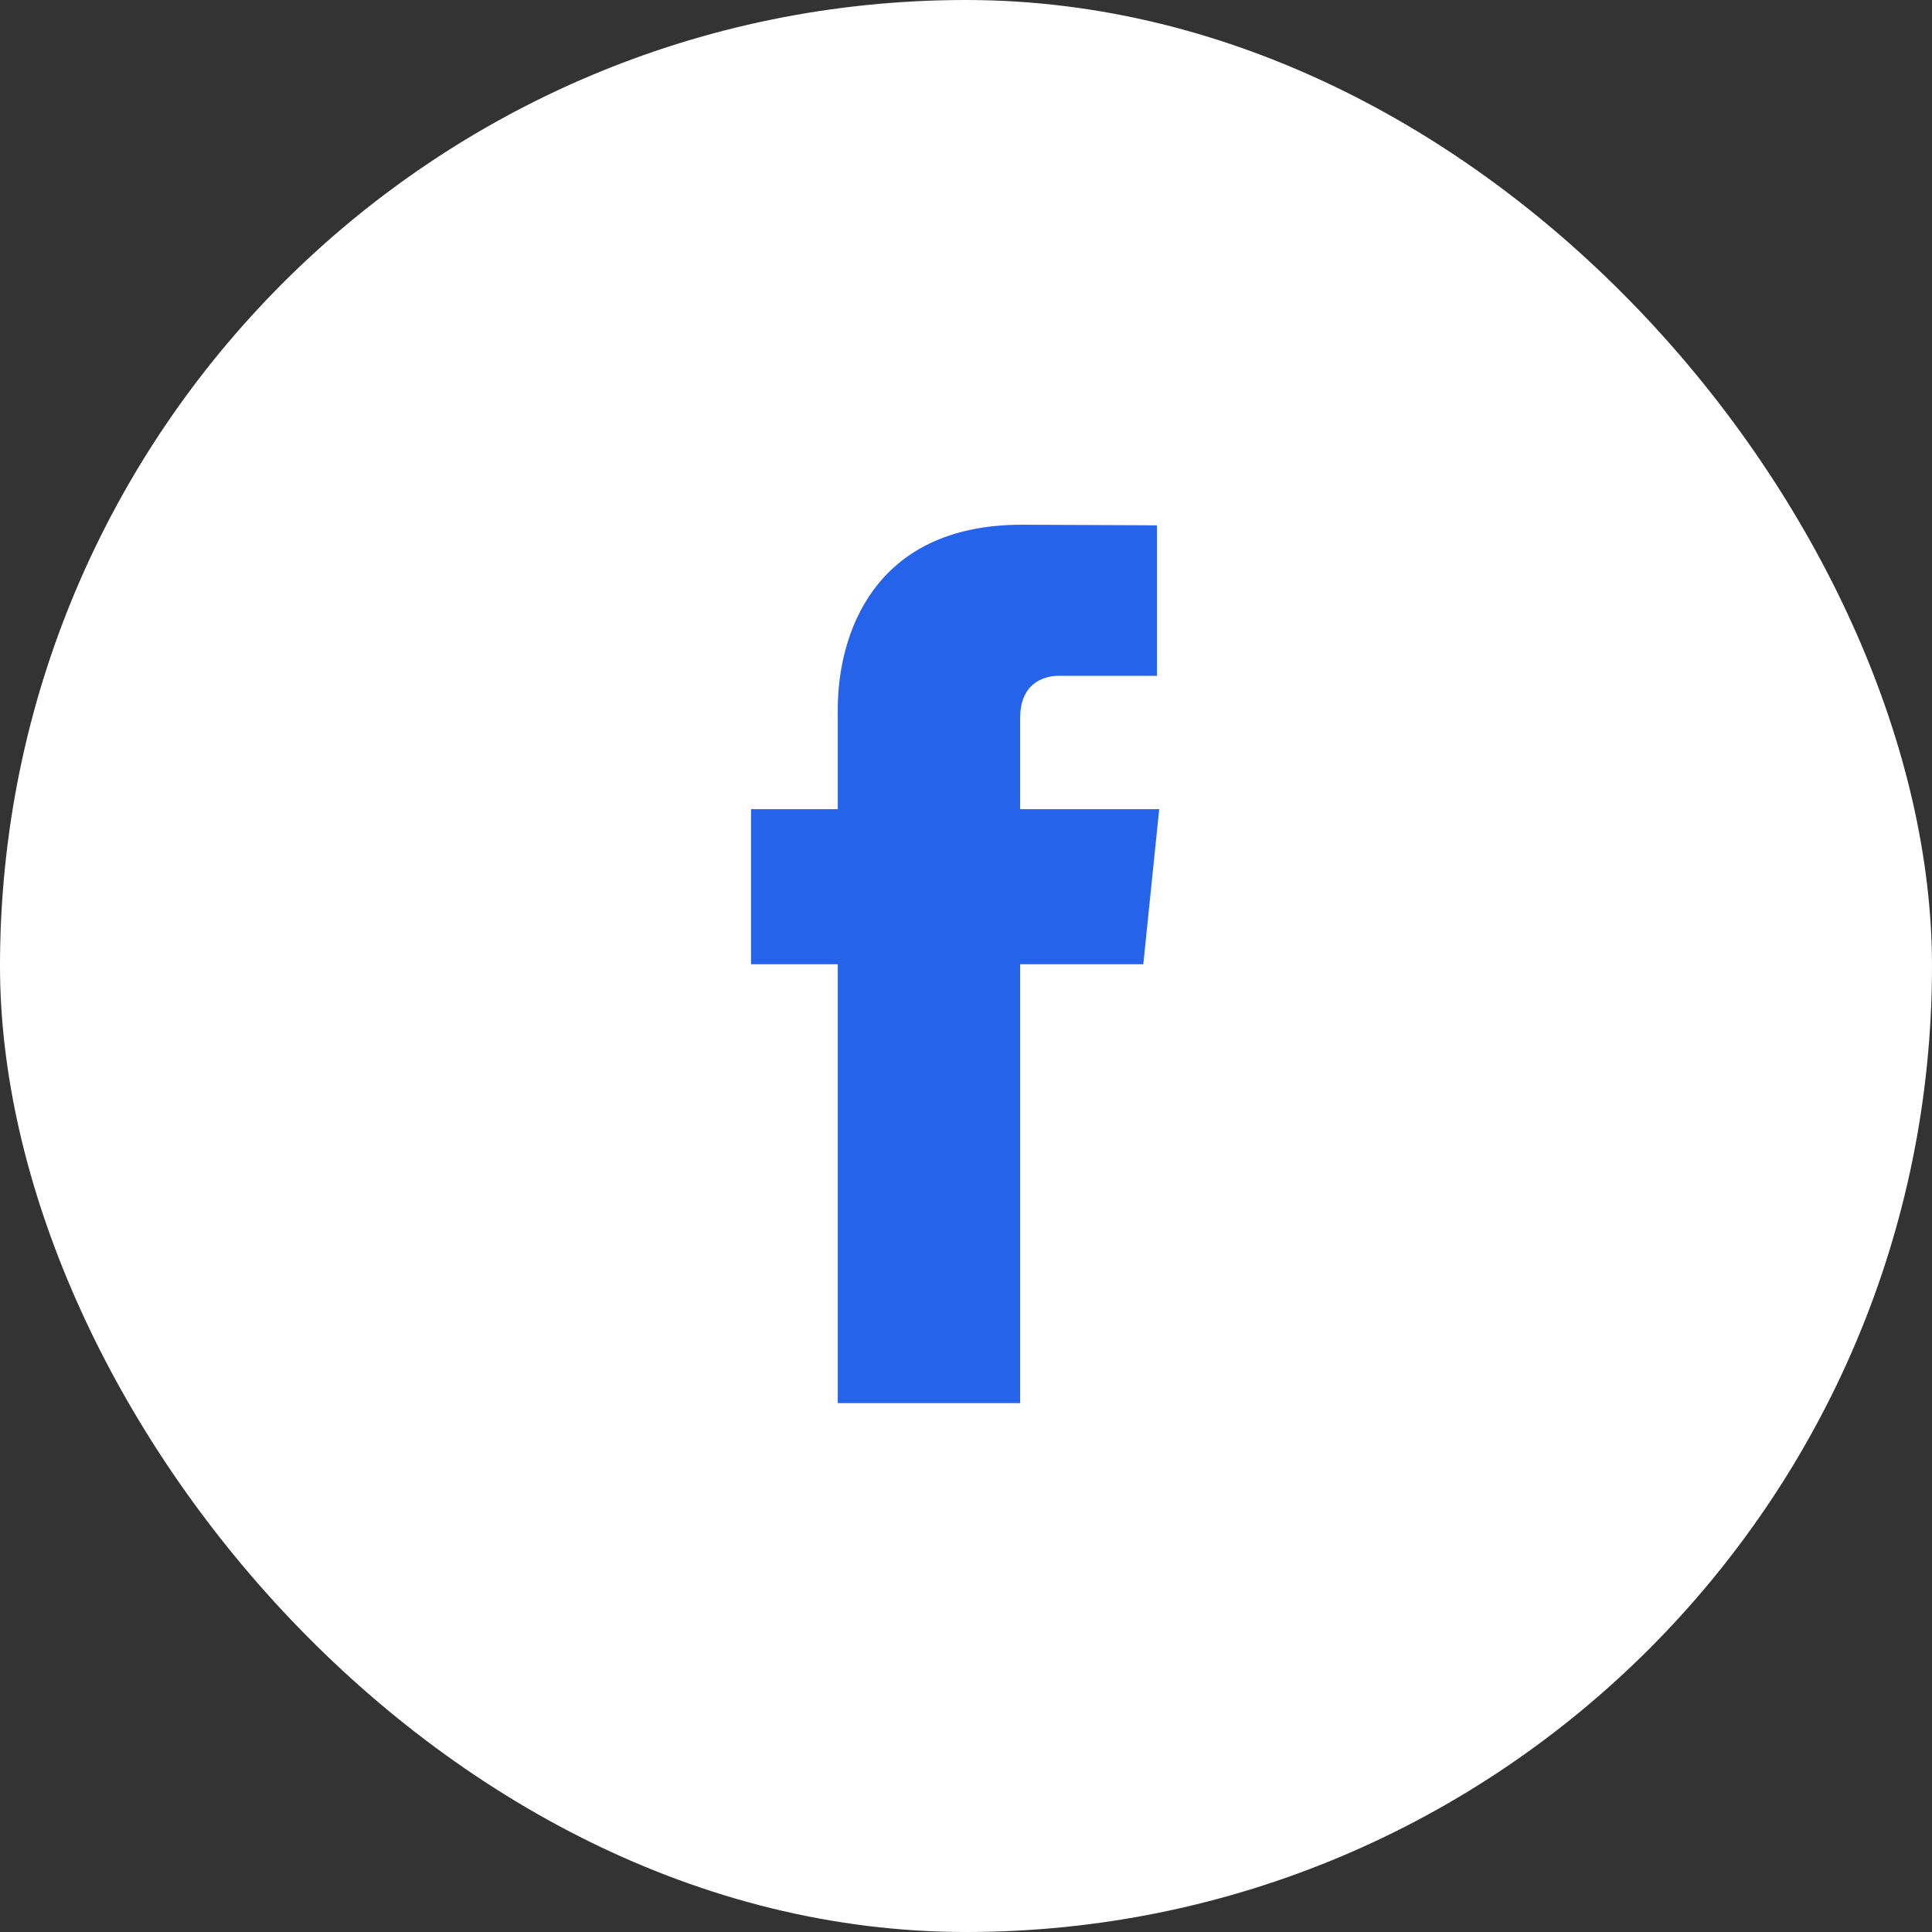
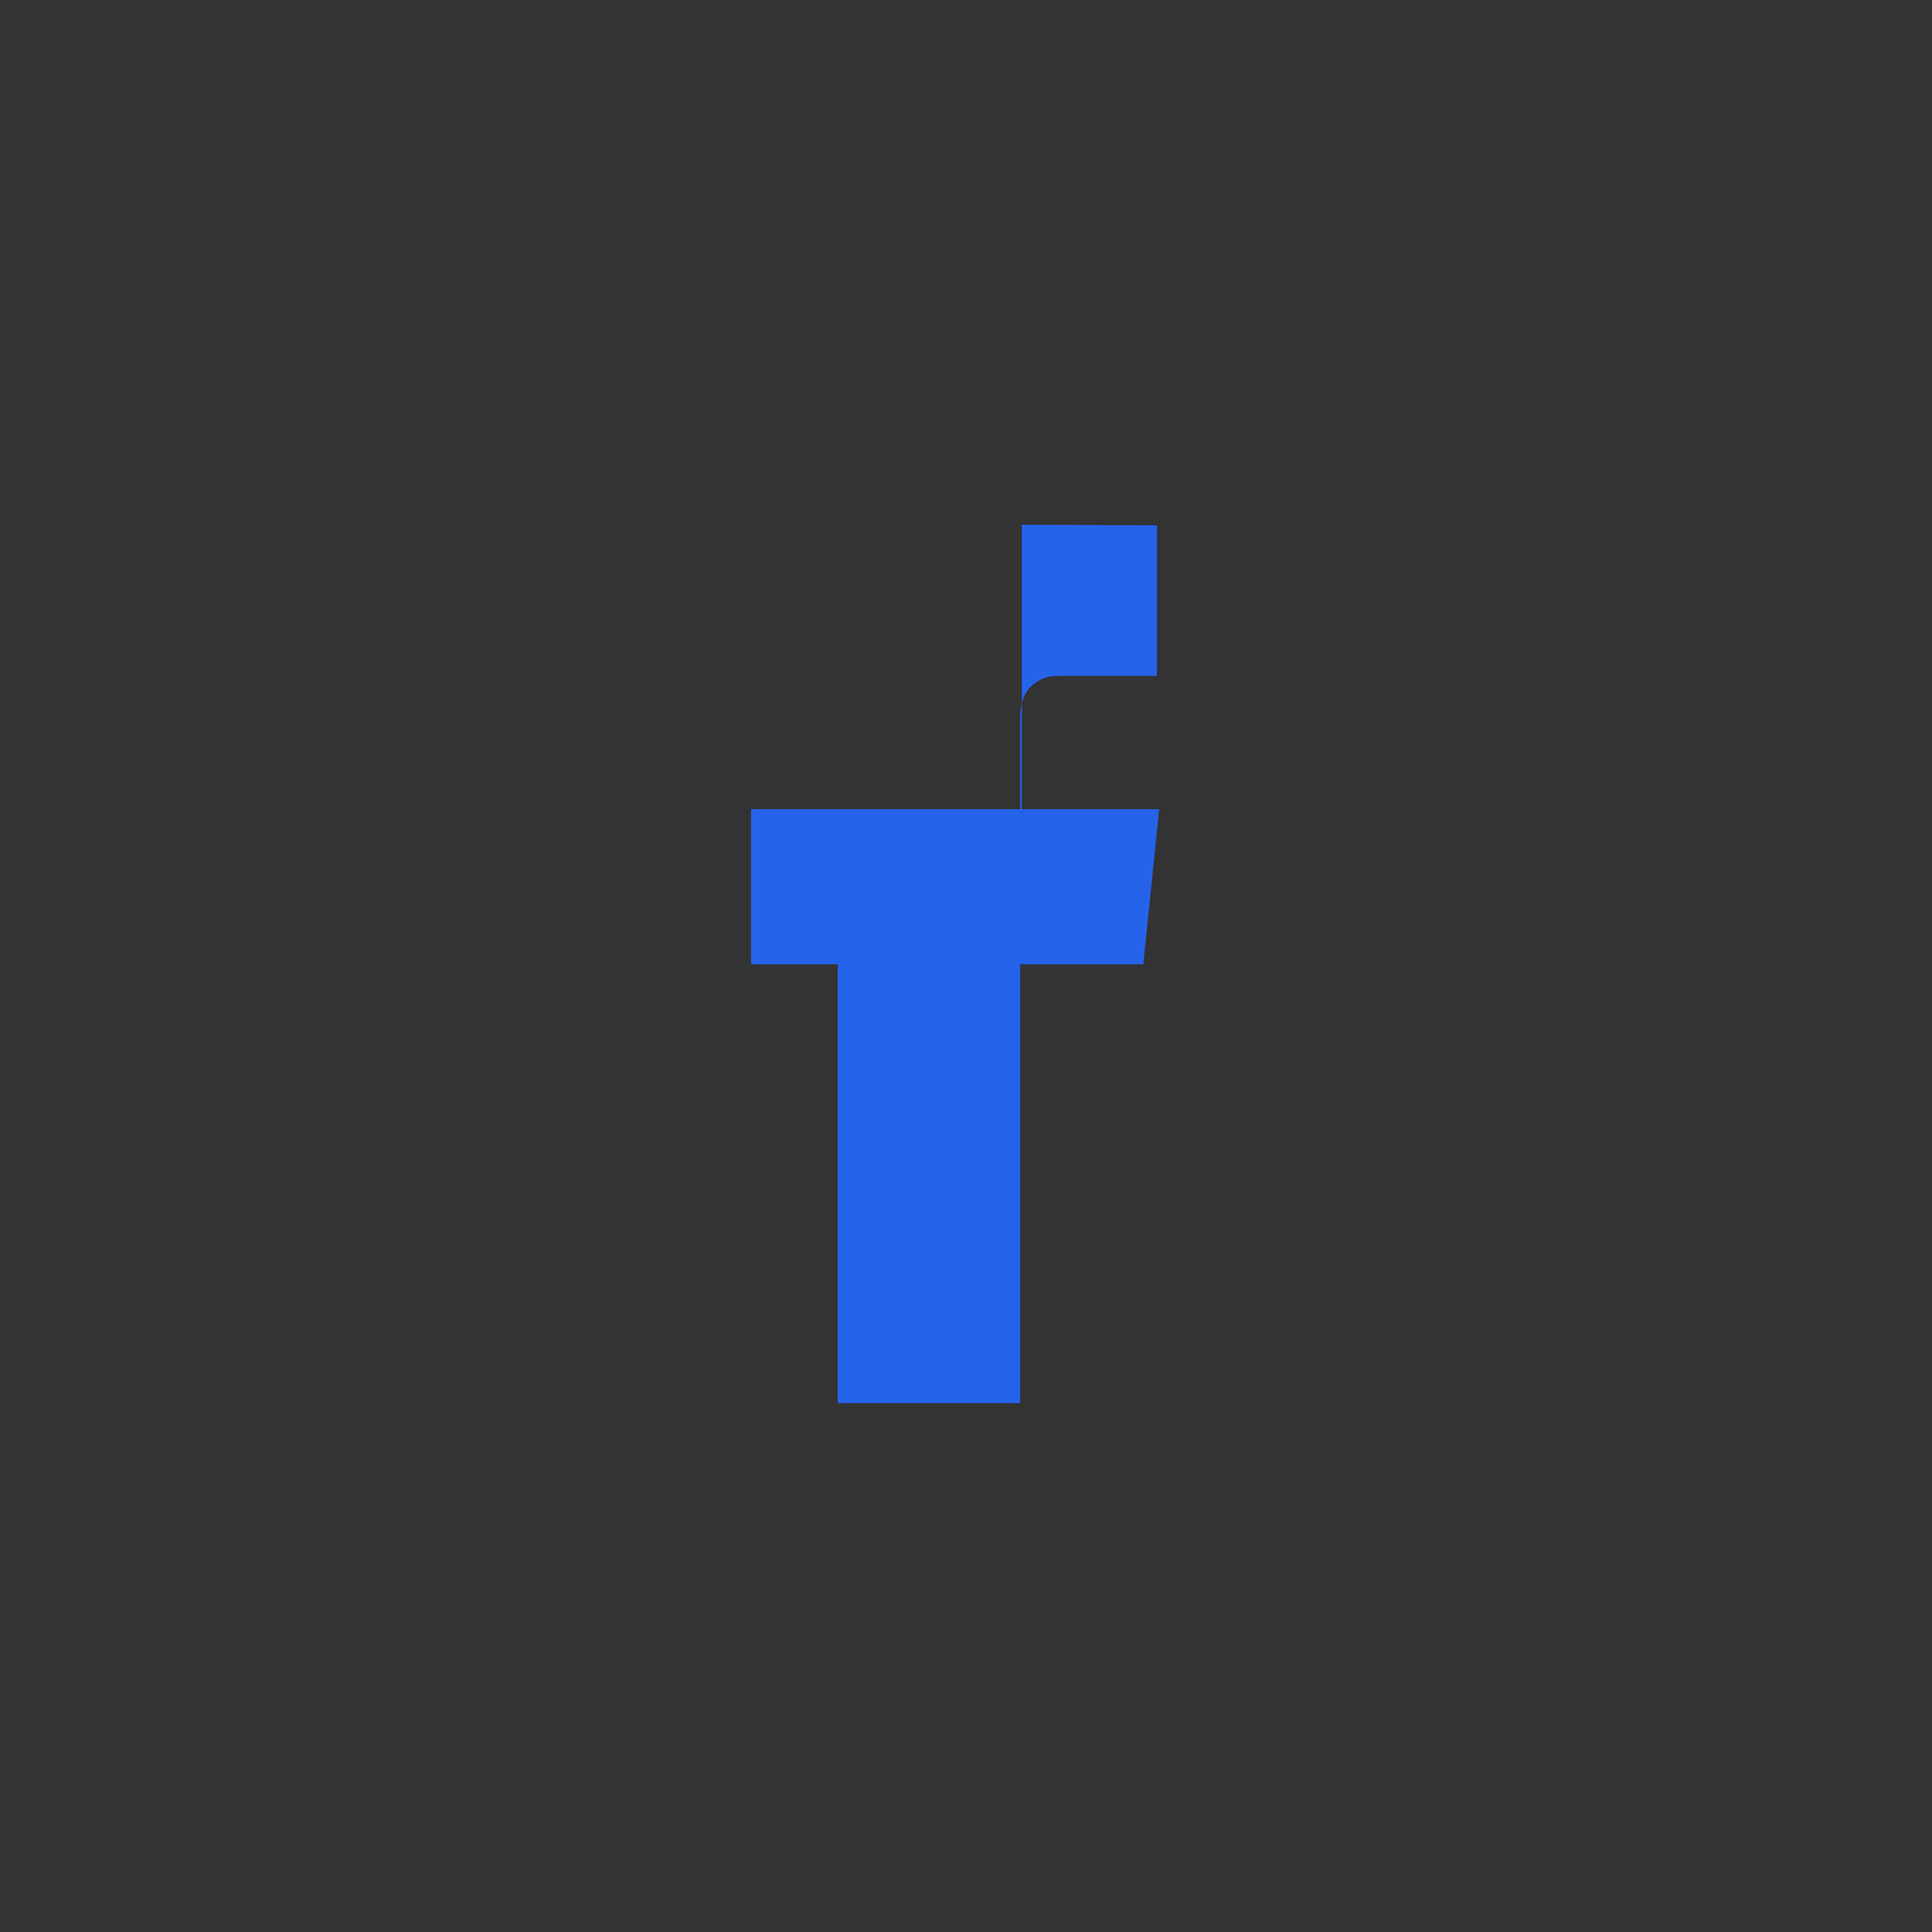
<svg xmlns="http://www.w3.org/2000/svg" width="30" height="30" viewBox="0 0 30 30" fill="none">
  <rect x="0" y="0" width="30" height="30" fill="#333333" stroke="none" />
-   <rect width="30" height="30" rx="15" fill="white" />
-   <path d="M18 12.565H15.841V11.149C15.841 10.618 16.194 10.494 16.442 10.494C16.69 10.494 17.965 10.494 17.965 10.494V8.157L15.867 8.148C13.539 8.148 13.009 9.891 13.009 11.007V12.565H11.662V14.973H13.009C13.009 18.064 13.009 21.787 13.009 21.787H15.841C15.841 21.787 15.841 18.027 15.841 14.973H17.753L18 12.565Z" fill="#2563EB" />
+   <path d="M18 12.565H15.841V11.149C15.841 10.618 16.194 10.494 16.442 10.494C16.69 10.494 17.965 10.494 17.965 10.494V8.157L15.867 8.148V12.565H11.662V14.973H13.009C13.009 18.064 13.009 21.787 13.009 21.787H15.841C15.841 21.787 15.841 18.027 15.841 14.973H17.753L18 12.565Z" fill="#2563EB" />
</svg>